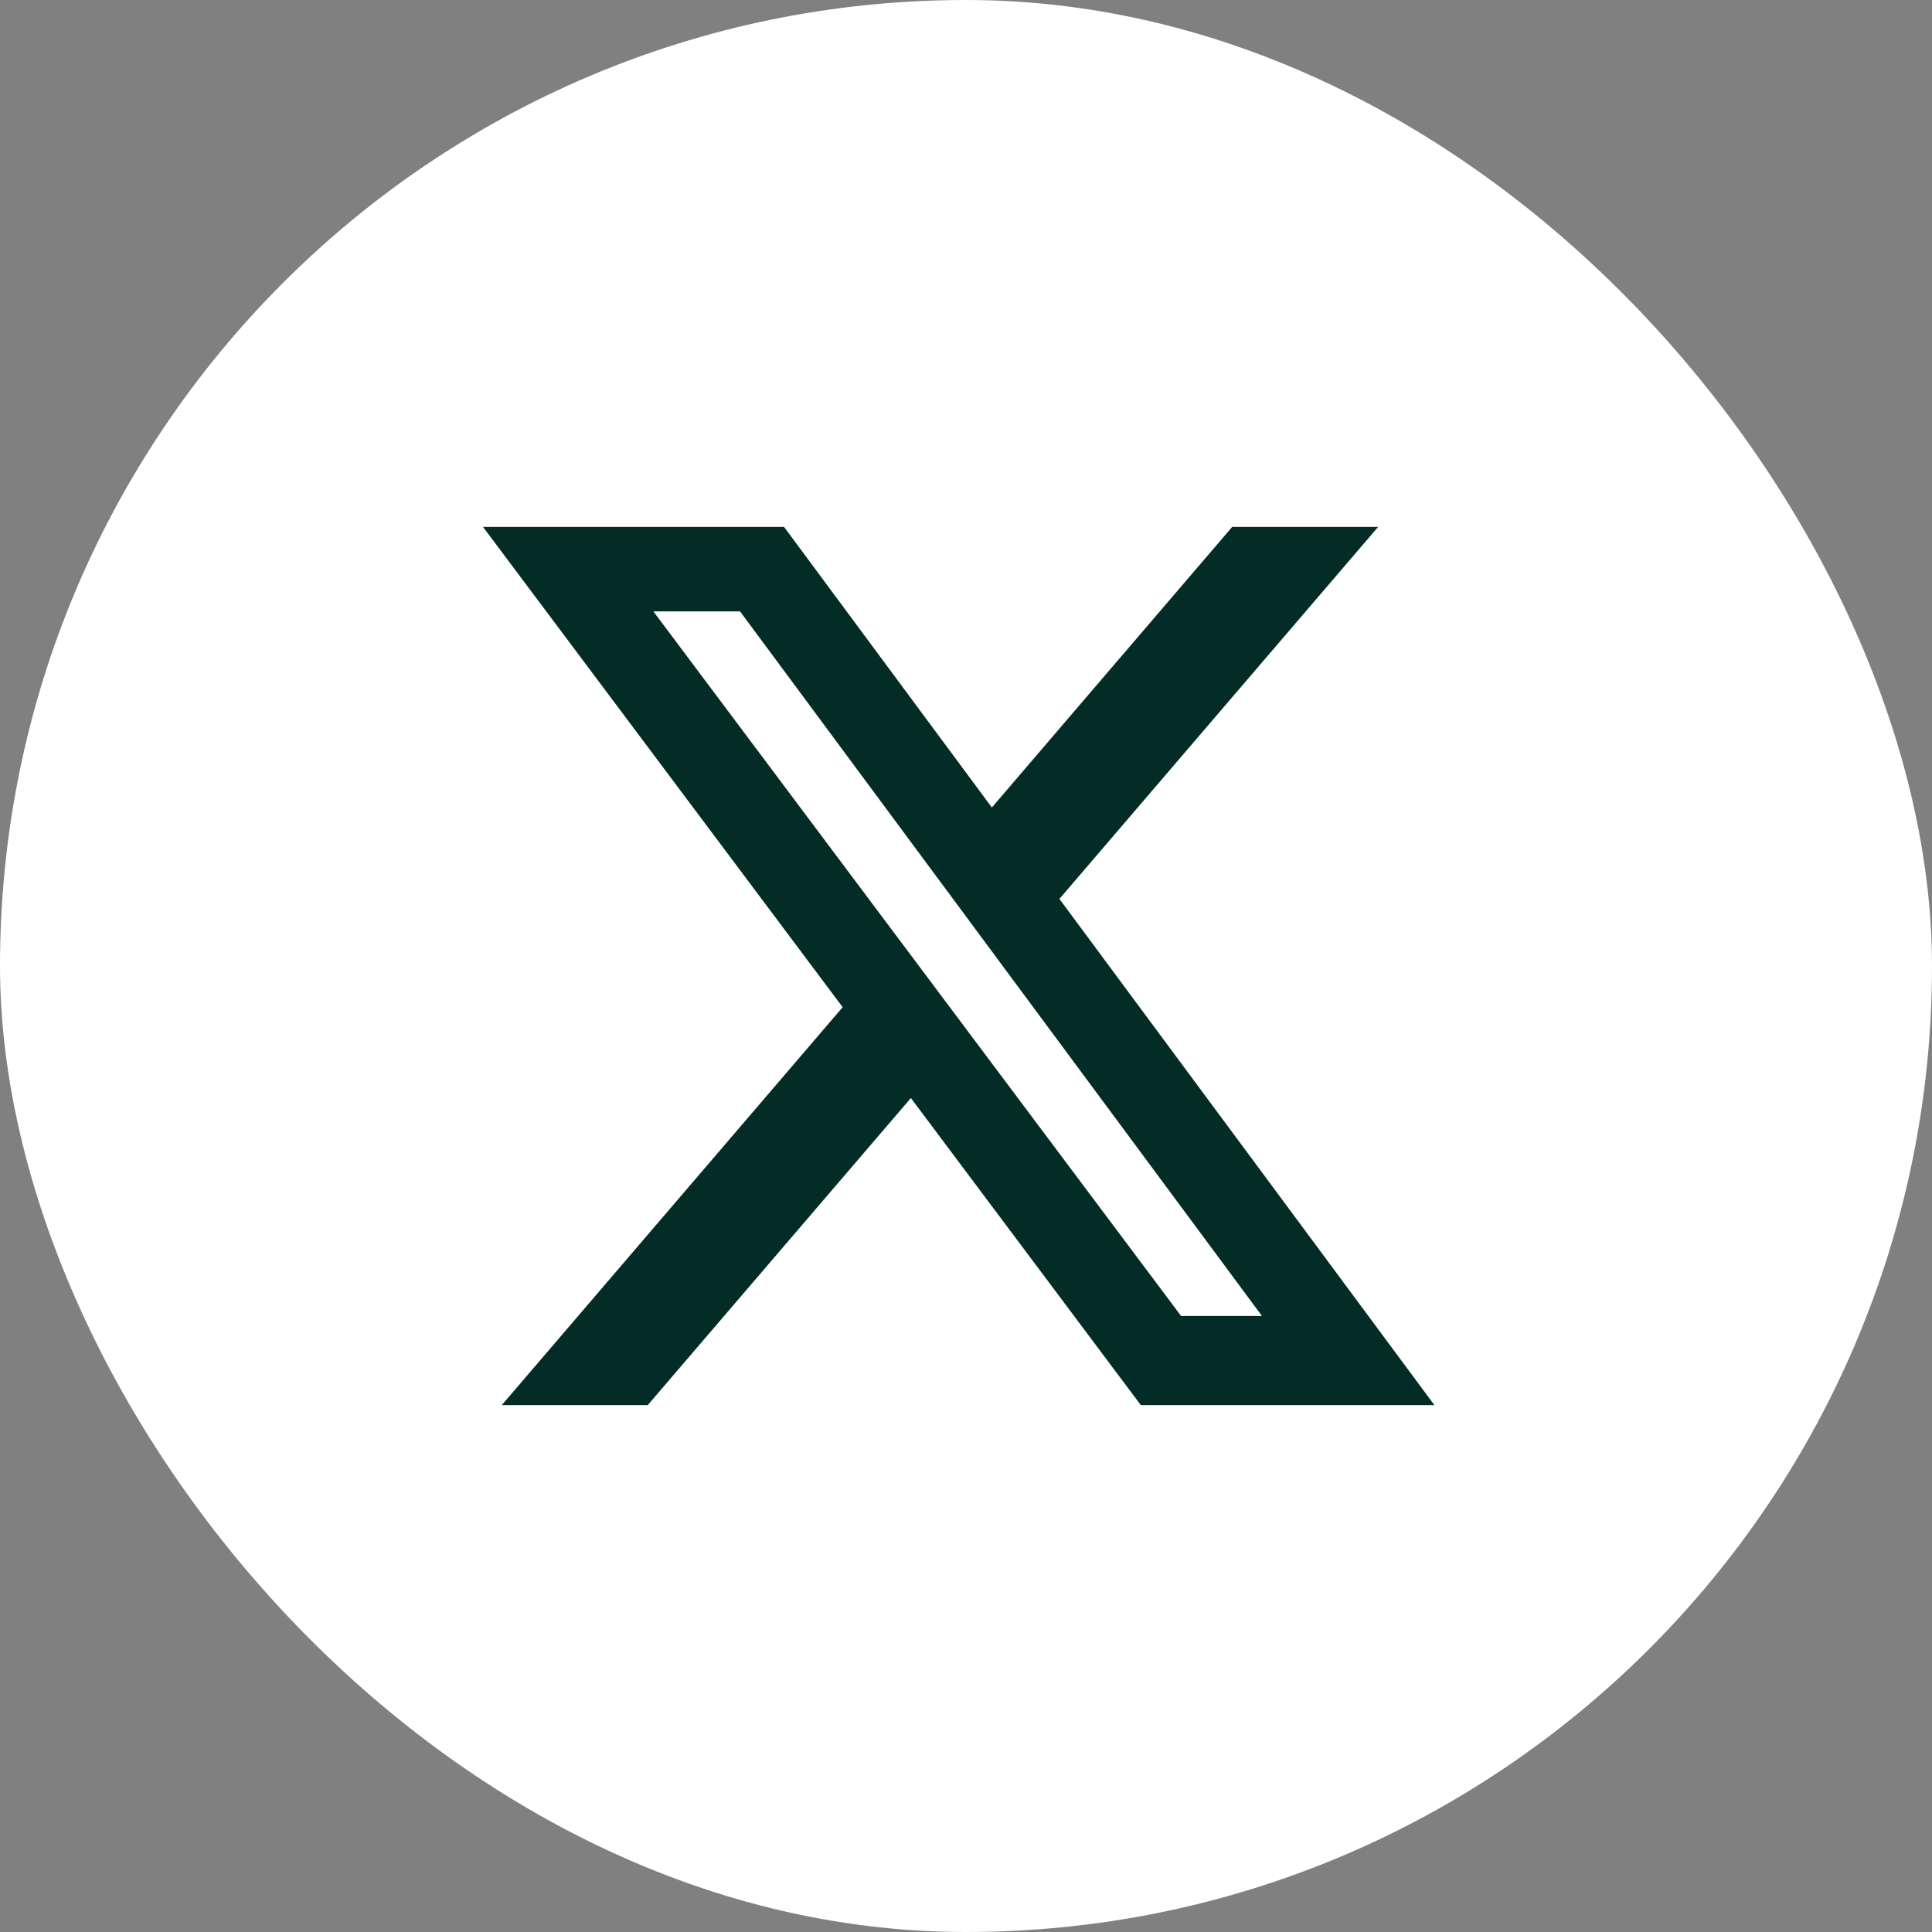
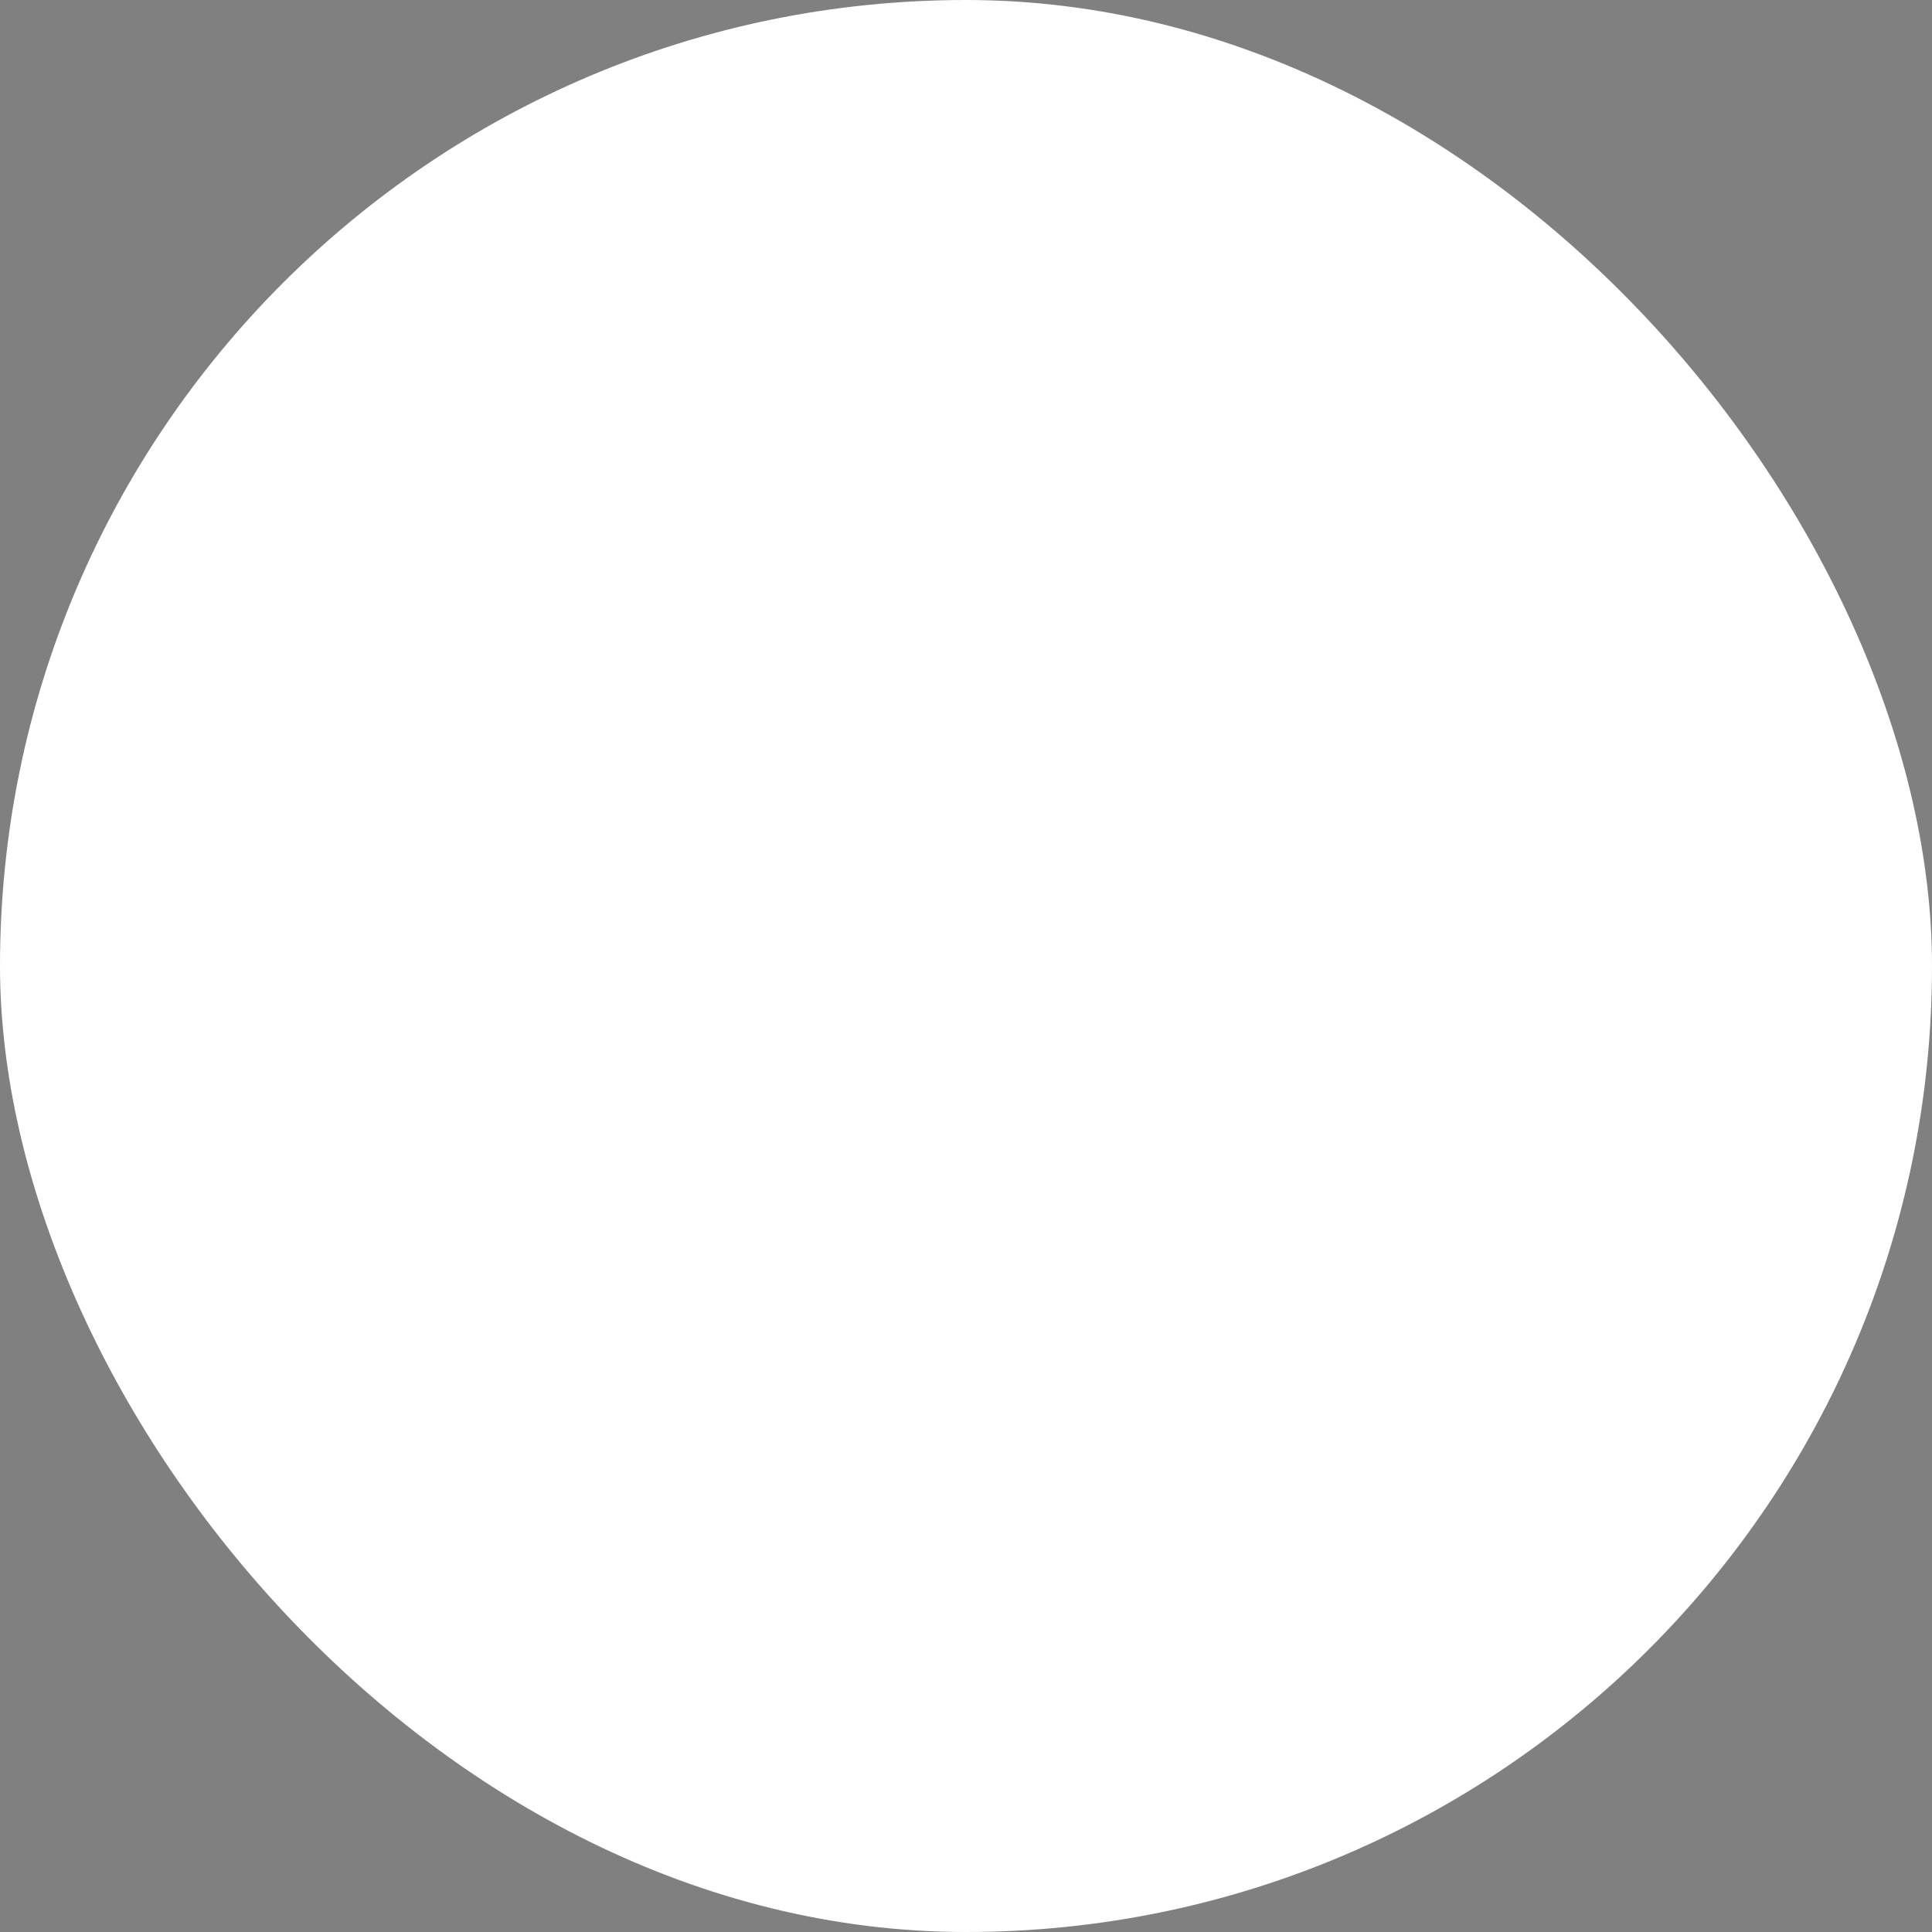
<svg xmlns="http://www.w3.org/2000/svg" width="44" height="44" viewBox="0 0 44 44" fill="none">
  <rect x="0" y="0" width="44" height="44" fill="#808080" stroke="none" />
  <g id="Group 41069">
    <rect id="Rectangle 12061" width="44" height="44" rx="22" fill="white" />
-     <path id="Vector" d="M28.062 12H31.386L24.127 20.472L32.667 32H25.981L20.745 25.007L14.752 32H11.428L19.191 22.938L11 12H17.856L22.589 18.39L28.062 12ZM26.898 29.97H28.74L16.854 13.924H14.88L26.898 29.97Z" fill="#022C25" />
  </g>
</svg>